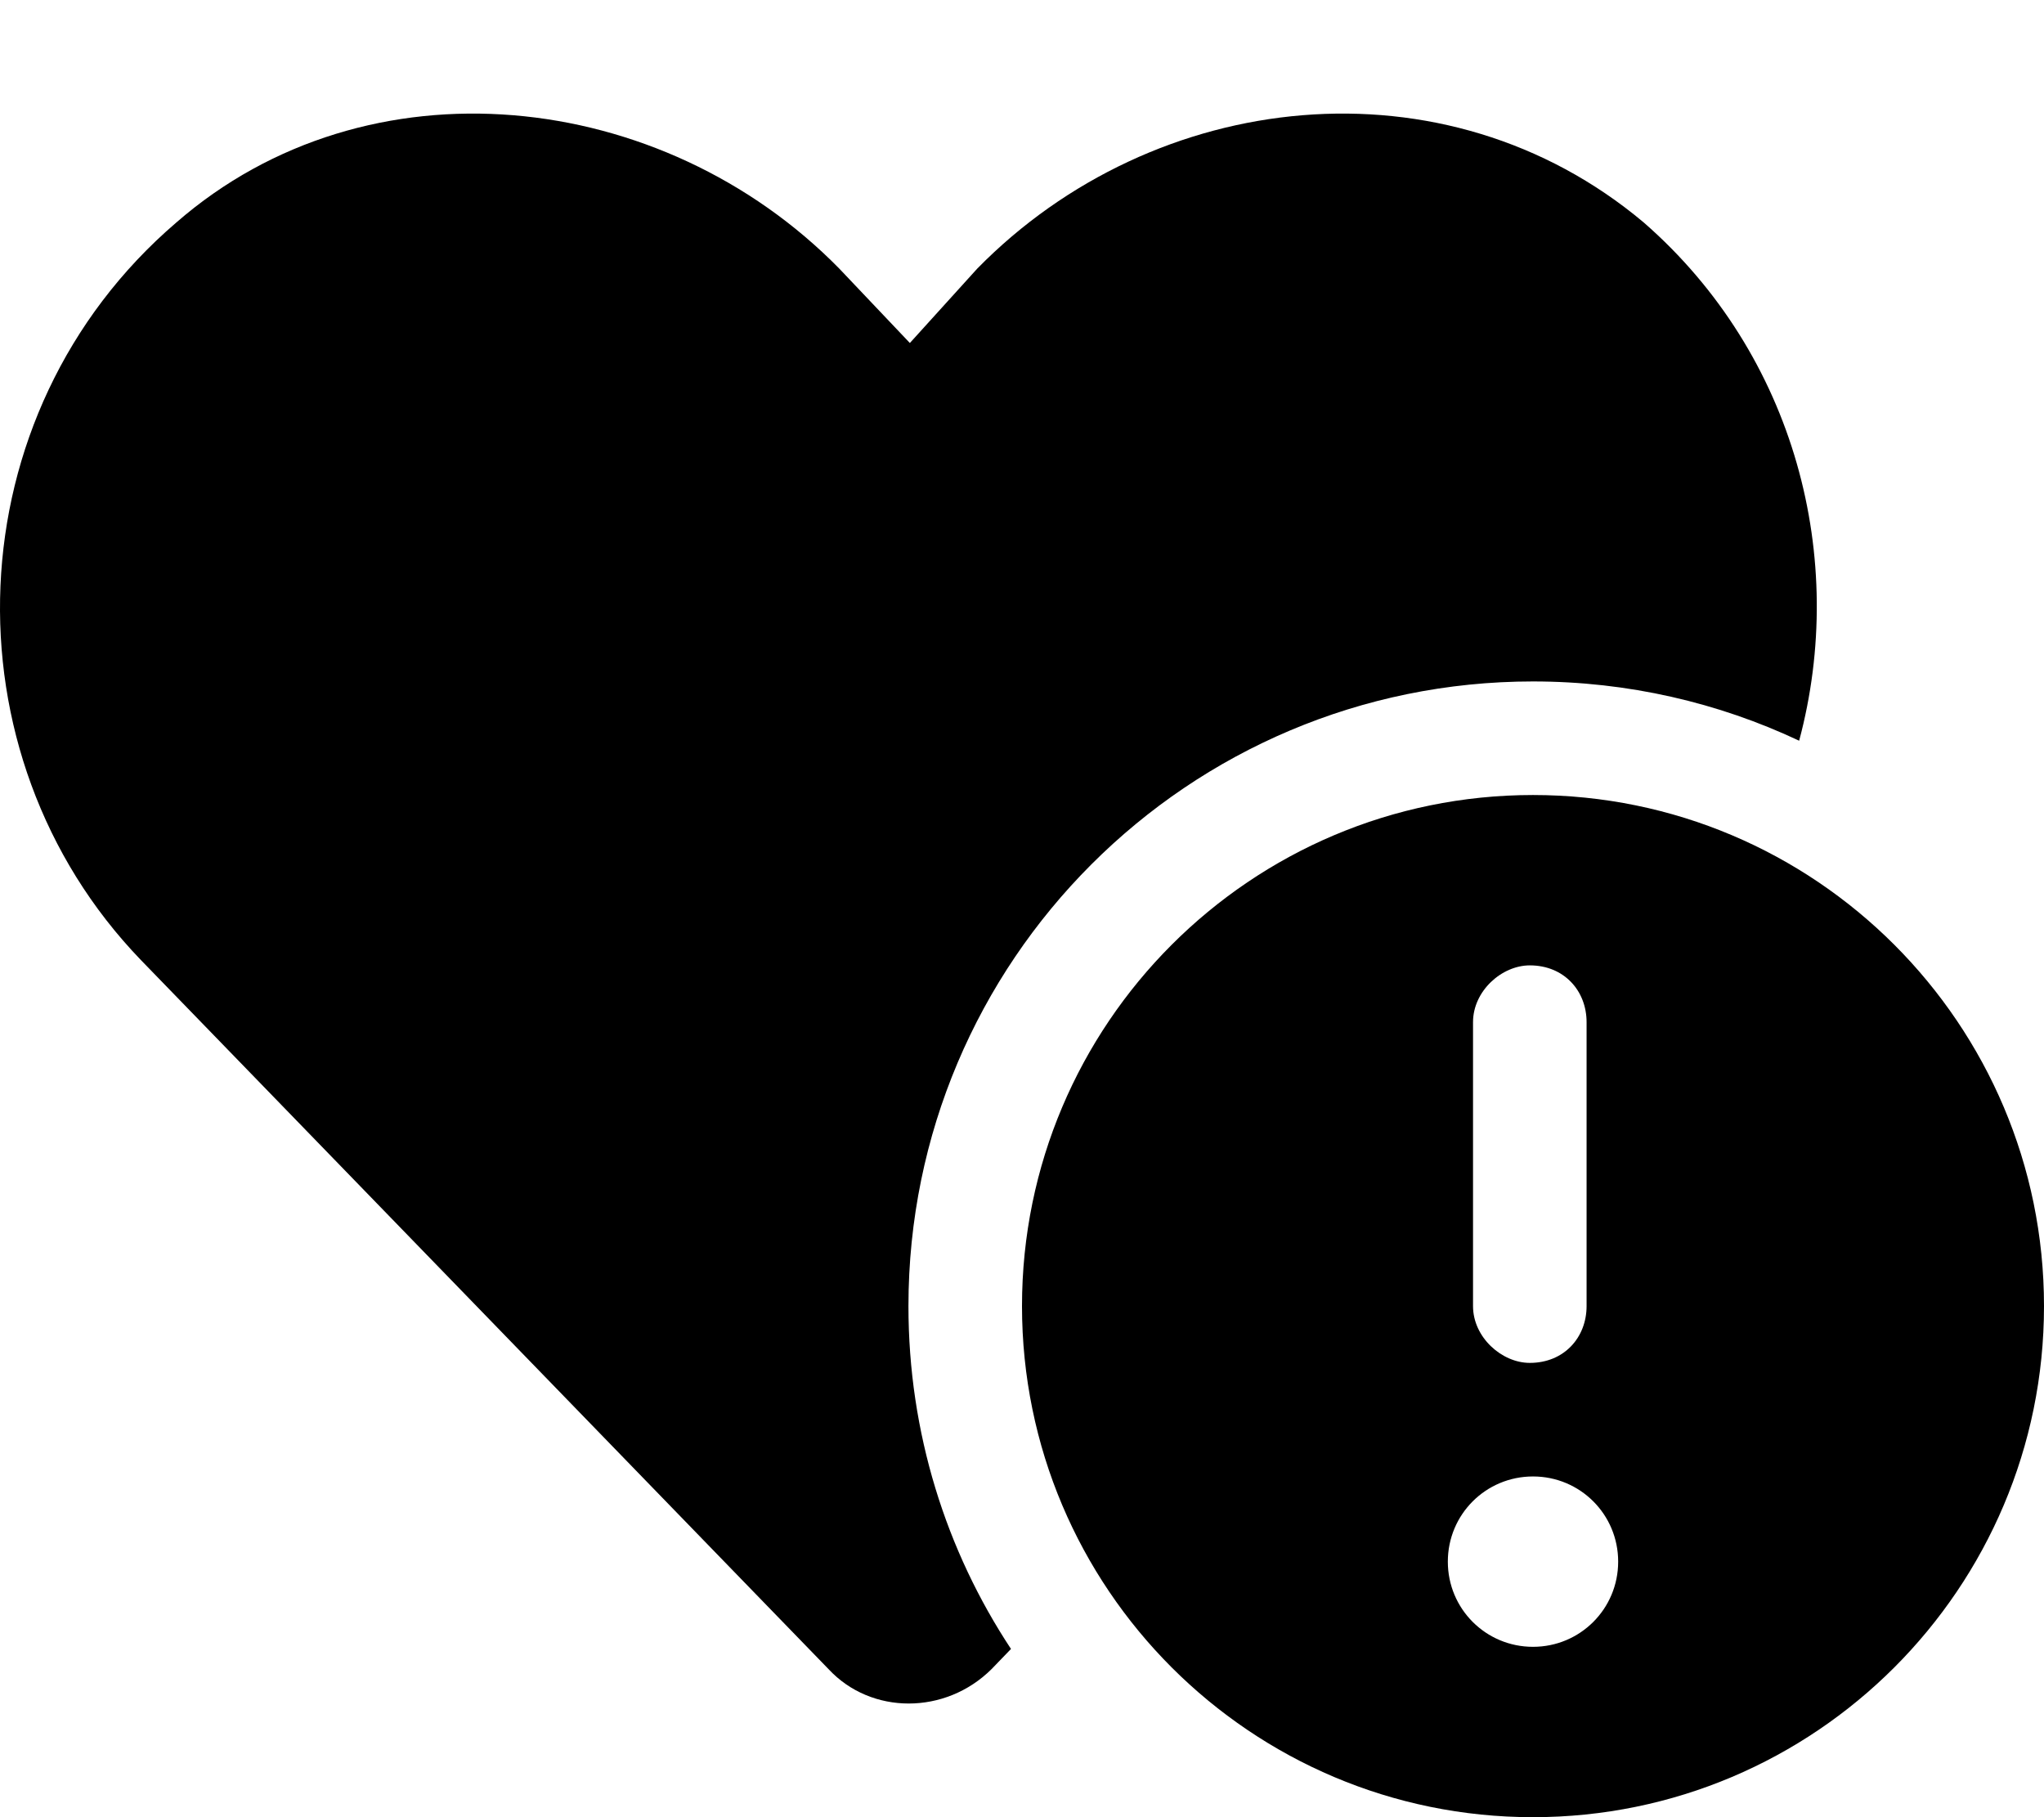
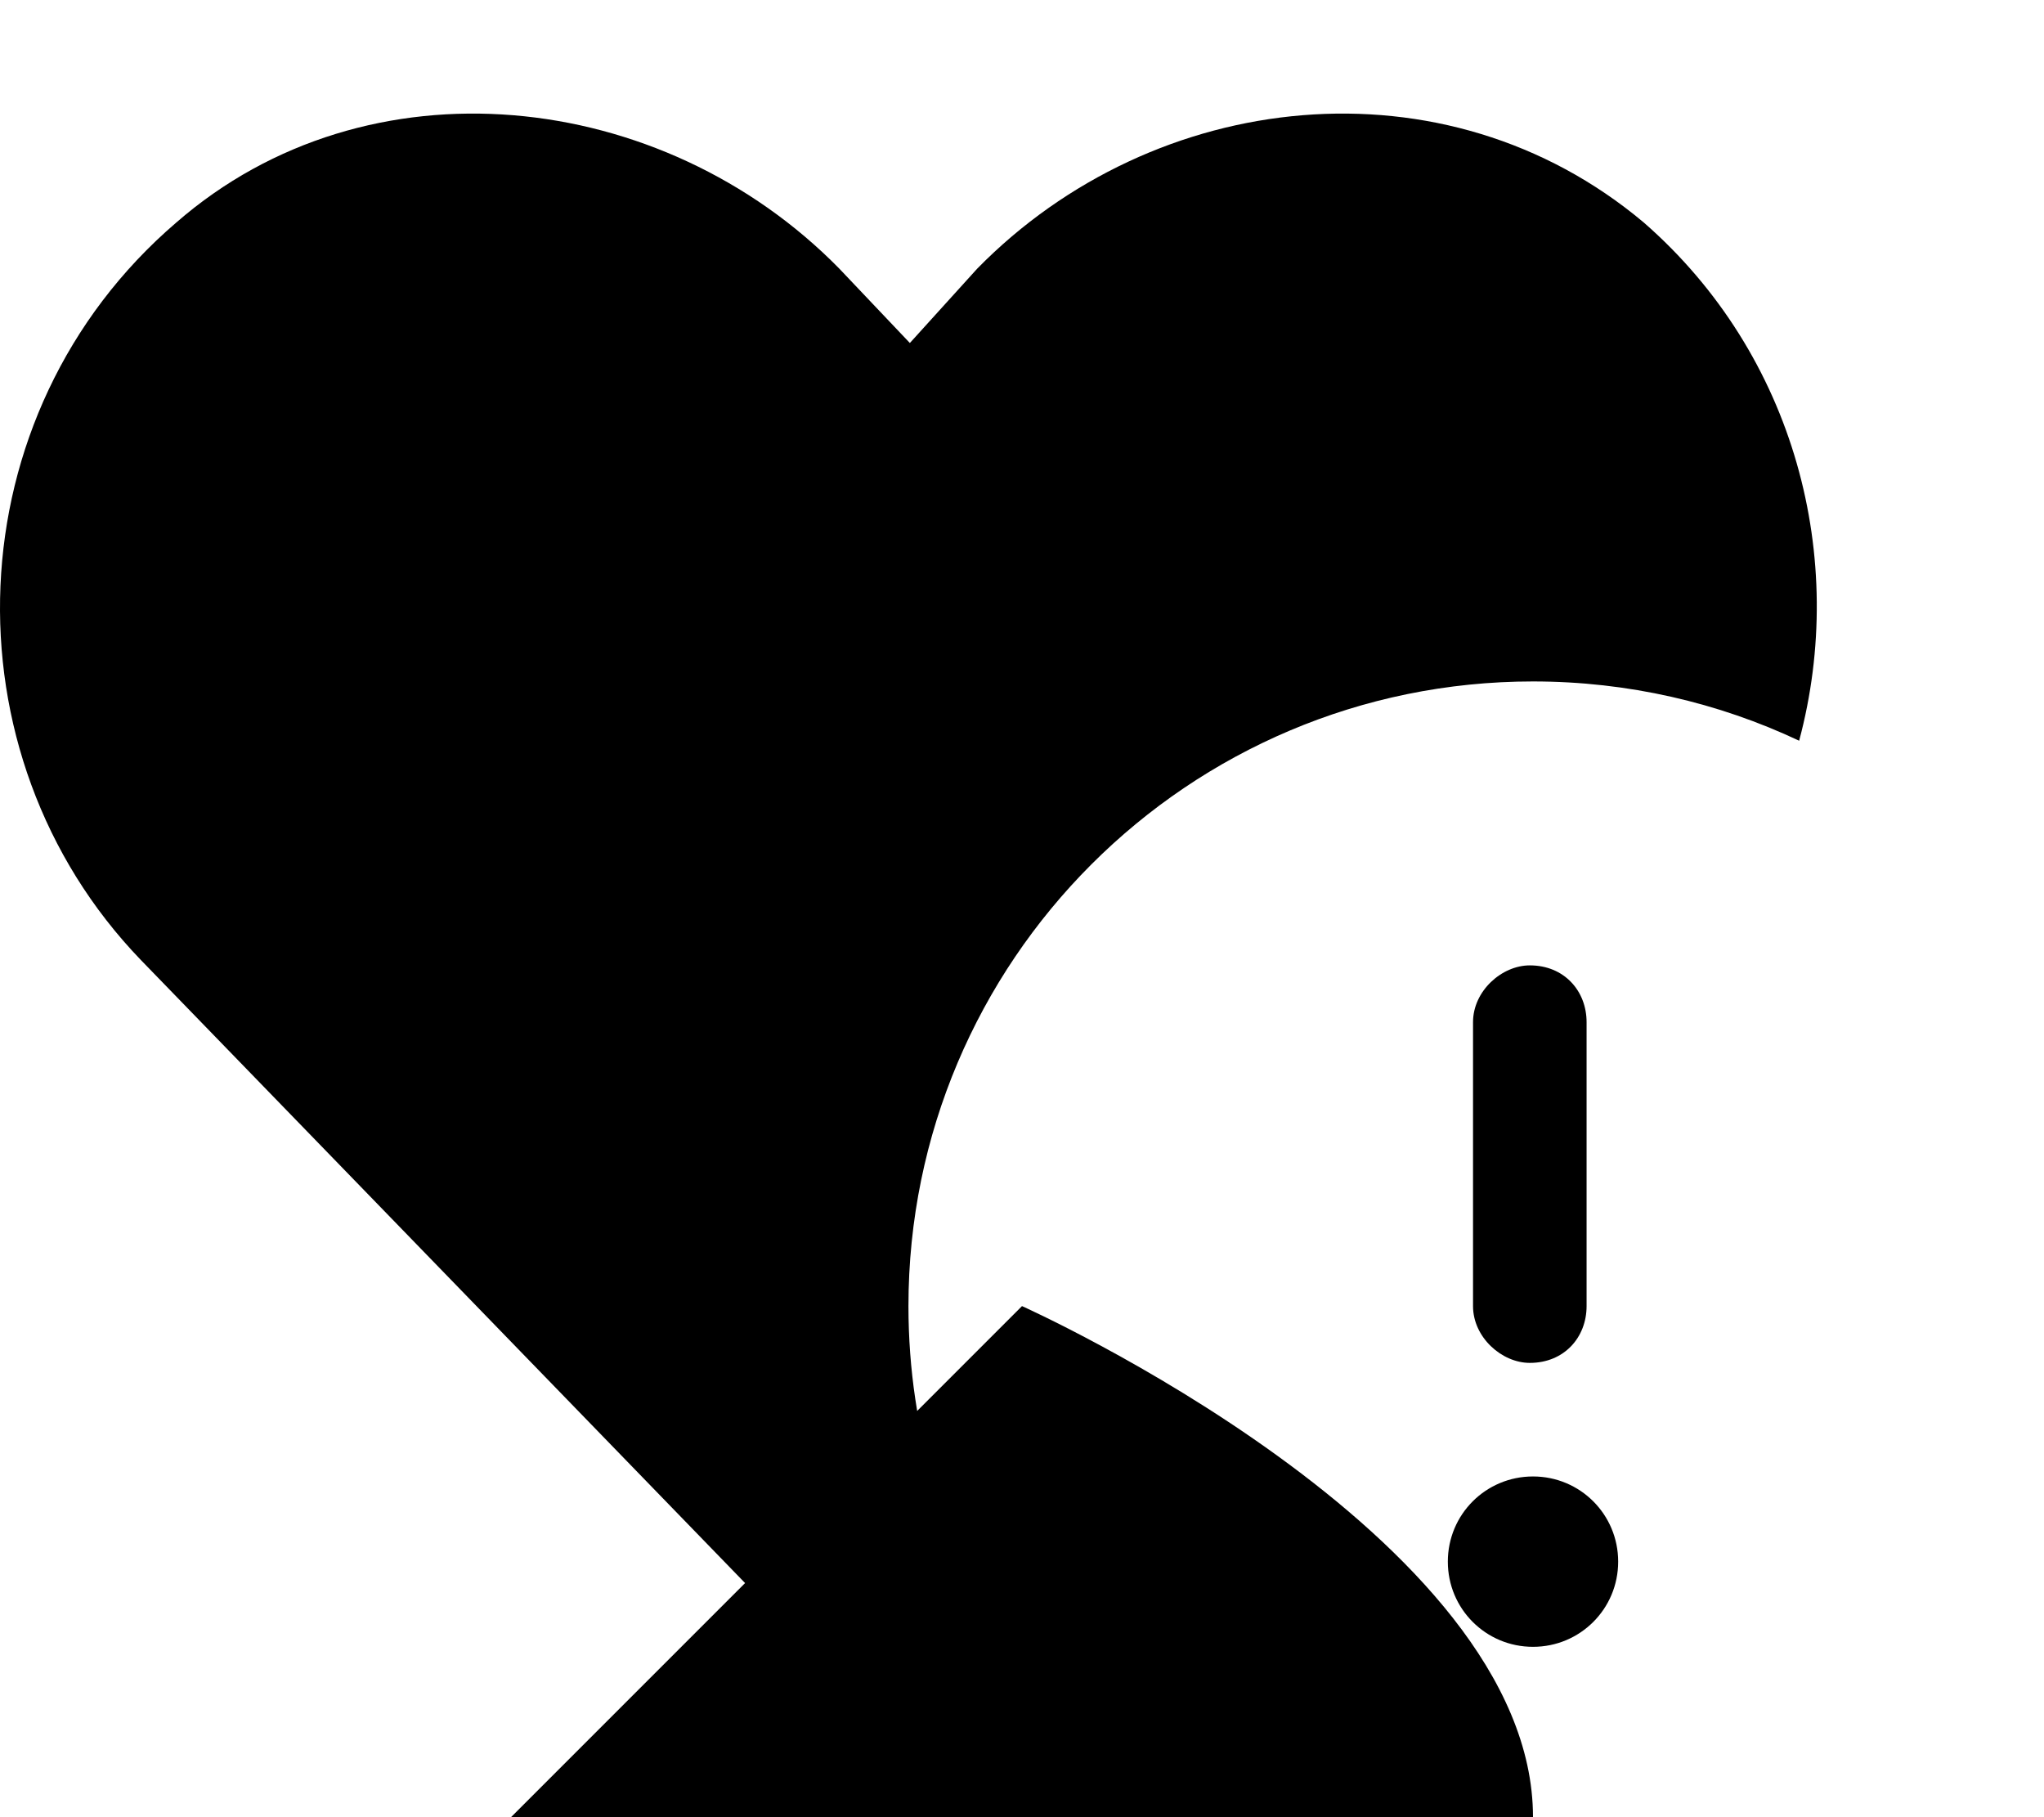
<svg xmlns="http://www.w3.org/2000/svg" viewBox="0 0 576 512">
-   <path d="M256 368c0 35.7 10.6 68.9 28.9 96.6l-5.5 5.7c-13 12.9-33.9 12.9-45.9 0L39.71 270.5c-55.93-58-52.94-153.9 9.99-207.82 53.9-46.95 136.8-37.96 186.8 12.99l19.9 20.97 19-20.97c50-50.95 131.9-59.94 187.8-12.99 42.9 37.42 57.5 94.92 43.8 146.02-22.7-10.7-48.2-16.7-75-16.7-97.2 0-176 78.8-176 176zm32 0c0-79.5 64.5-144 144-144s144 64.5 144 144-64.5 144-144 144-144-64.5-144-144zm144 96c13.3 0 24-10.7 24-24s-10.7-24-24-24-24 10.7-24 24 10.7 24 24 24zm-16.9-176v80c0 8.8 8.1 16 16 16 9.7 0 16-7.2 16-16v-80c0-8.8-6.3-16-16-16-7.9 0-16 7.2-16 16z" />
+   <path d="M256 368c0 35.7 10.6 68.9 28.9 96.6l-5.5 5.7c-13 12.9-33.9 12.9-45.9 0L39.71 270.5c-55.93-58-52.94-153.9 9.99-207.82 53.9-46.95 136.8-37.96 186.8 12.99l19.9 20.97 19-20.97c50-50.95 131.9-59.94 187.8-12.99 42.9 37.42 57.5 94.92 43.8 146.02-22.7-10.7-48.2-16.7-75-16.7-97.2 0-176 78.8-176 176zm32 0s144 64.5 144 144-64.5 144-144 144-144-64.5-144-144zm144 96c13.3 0 24-10.7 24-24s-10.7-24-24-24-24 10.7-24 24 10.7 24 24 24zm-16.9-176v80c0 8.8 8.1 16 16 16 9.7 0 16-7.2 16-16v-80c0-8.8-6.3-16-16-16-7.9 0-16 7.2-16 16z" />
</svg>